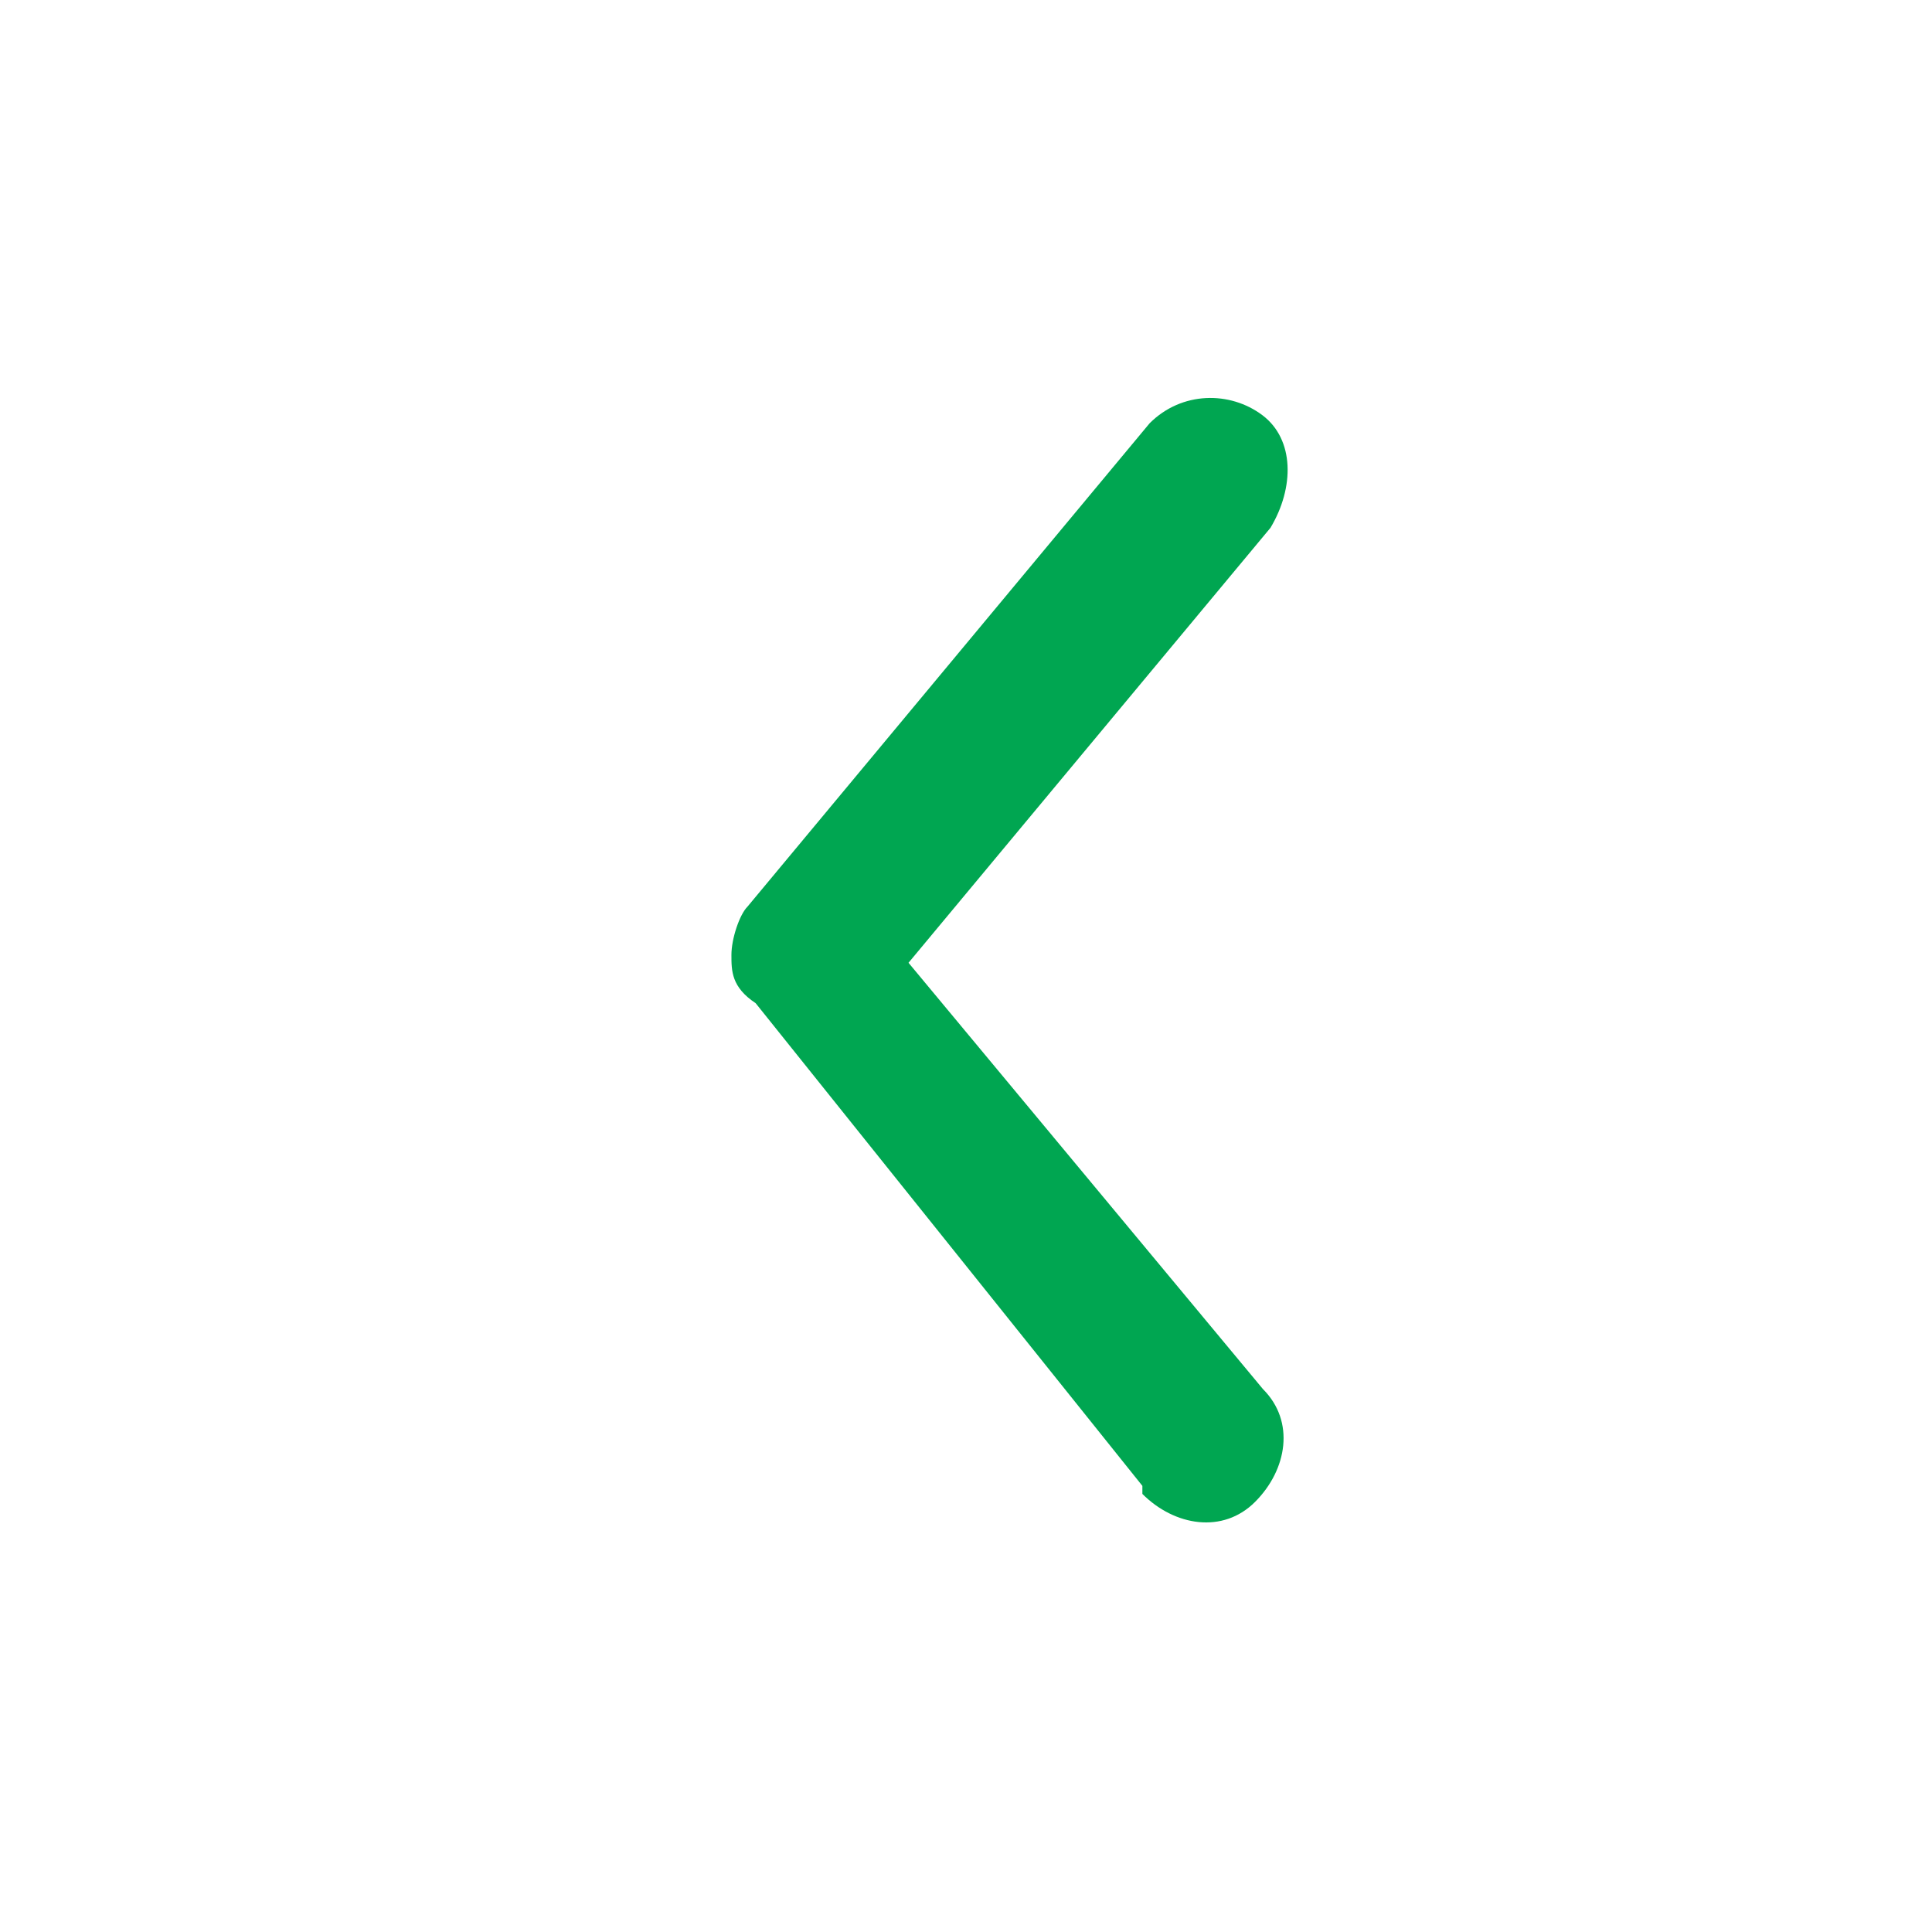
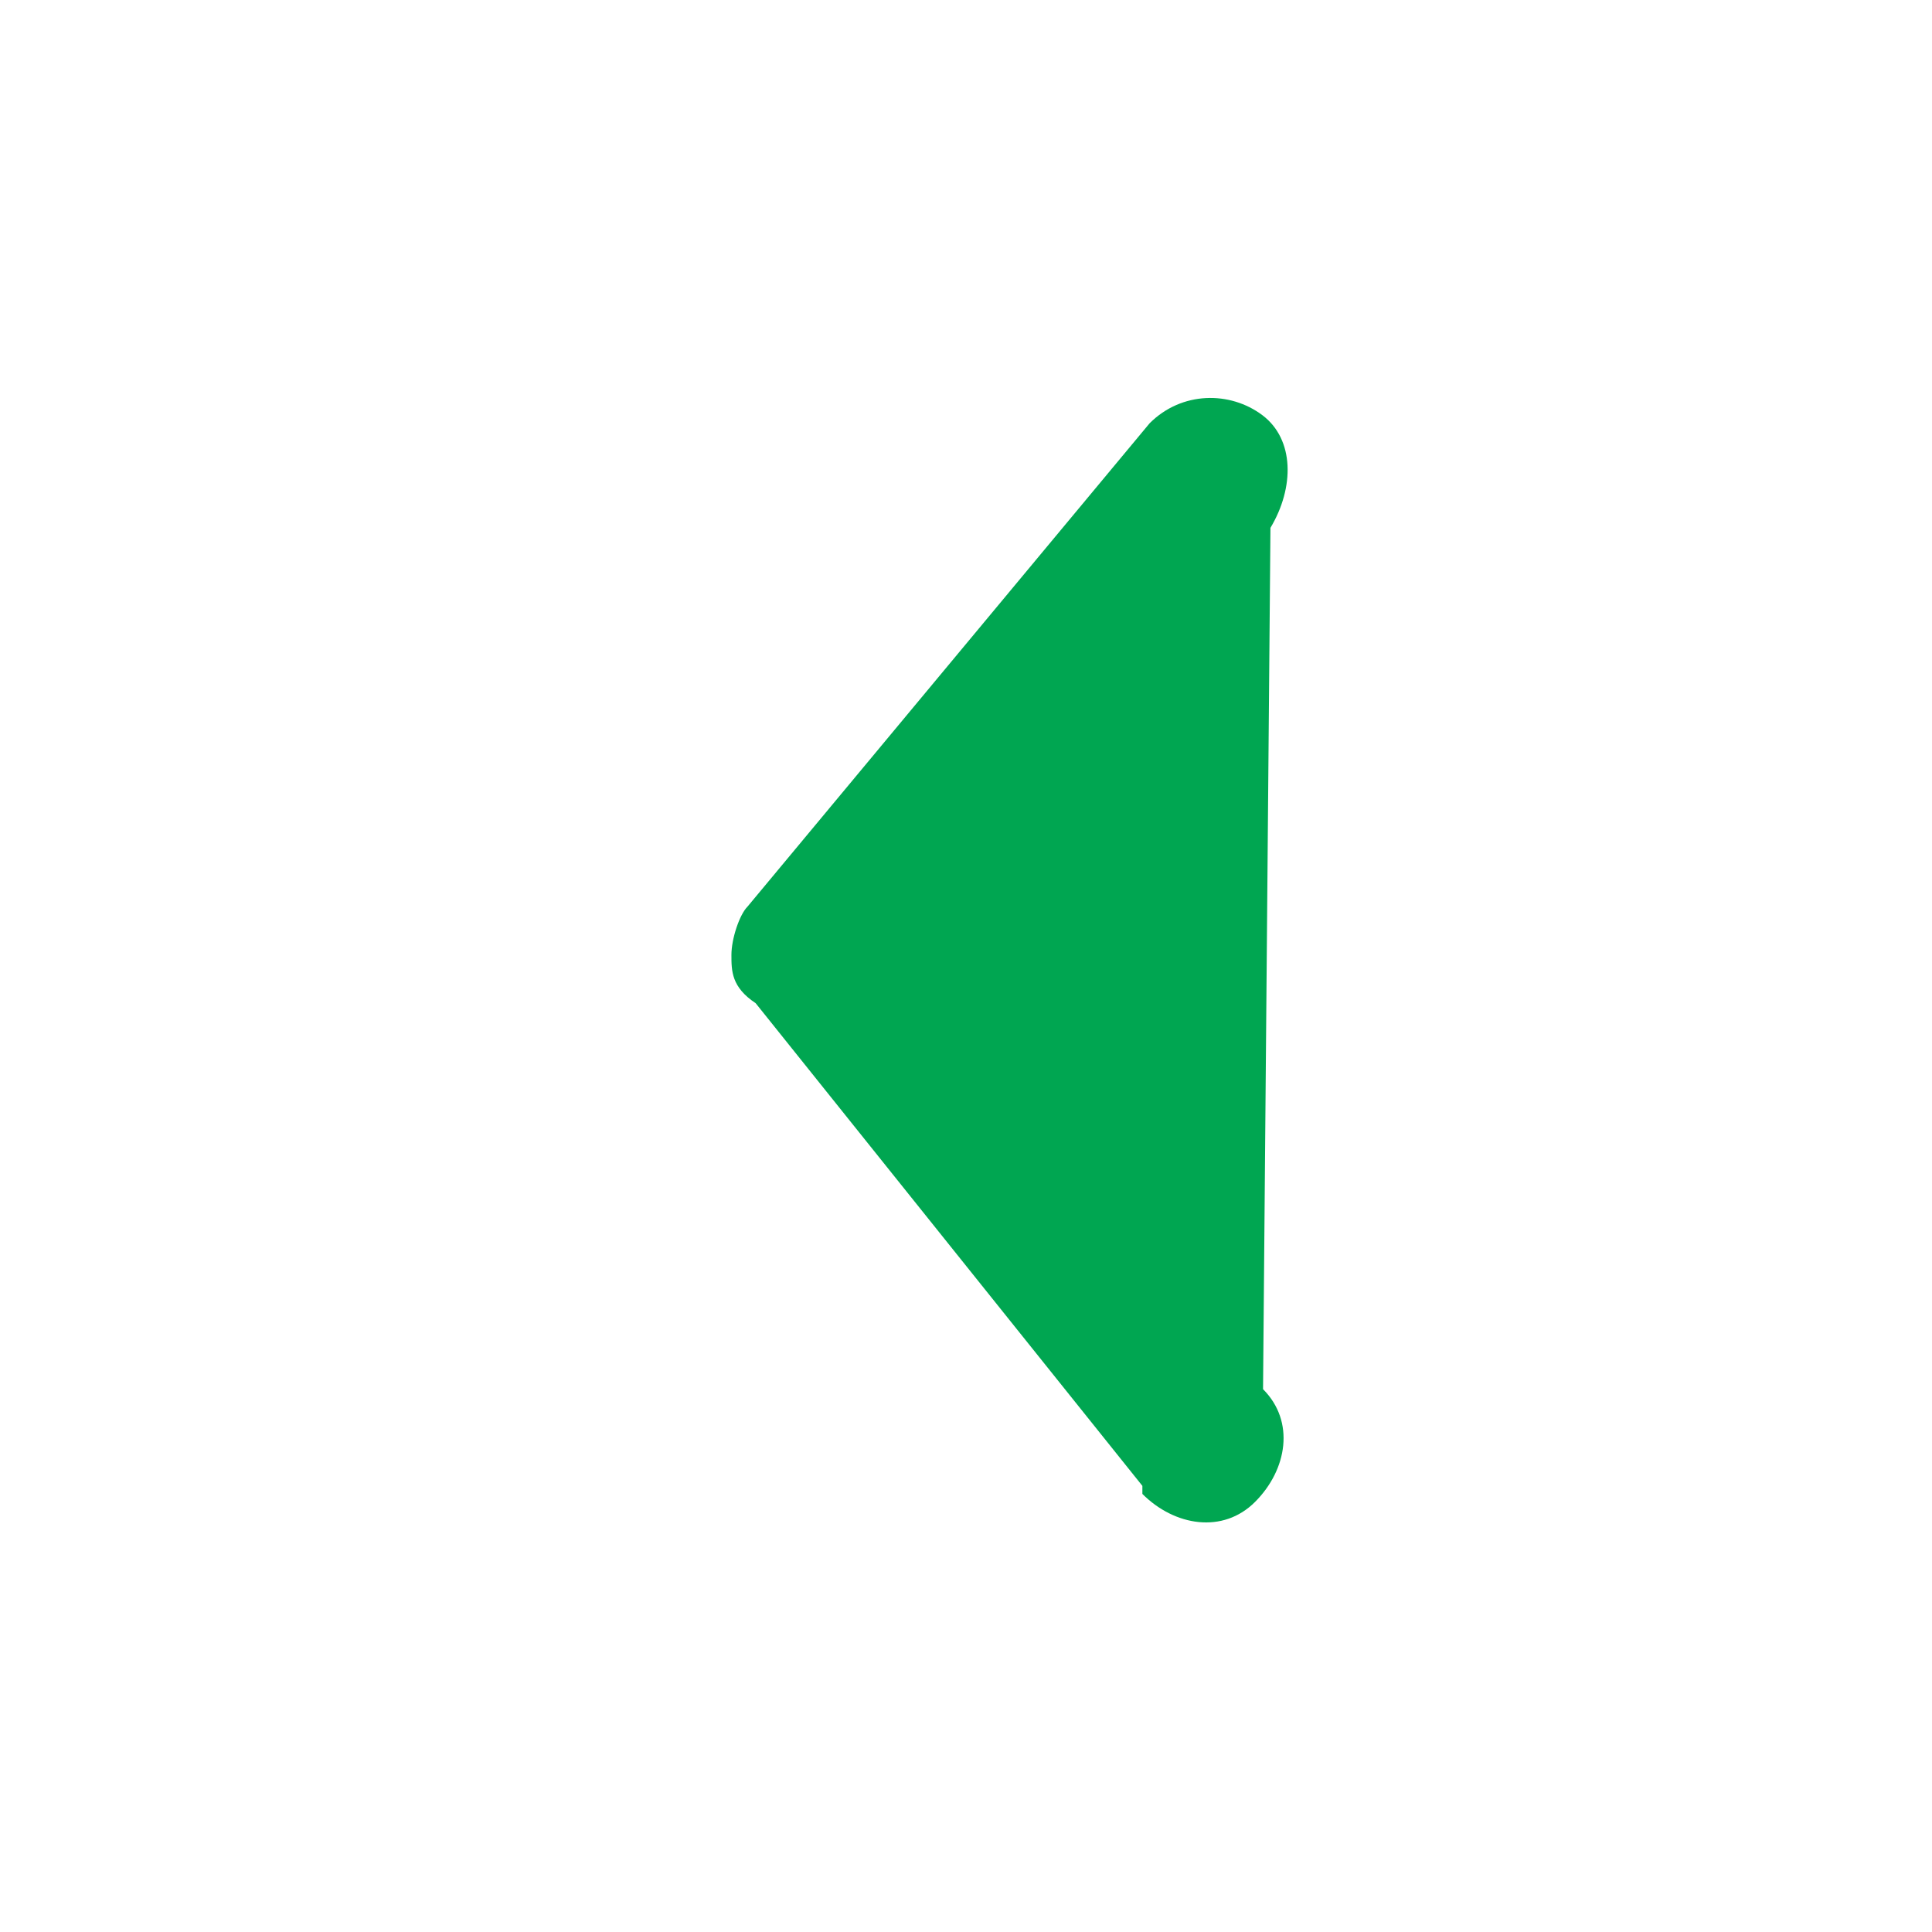
<svg xmlns="http://www.w3.org/2000/svg" viewBox="0 0 24 24" xml:space="preserve" style="fill: #00a651">
-   <path d="M9.086,11.862C9.086,11.662 9.186,11.362 9.286,11.262L14.281,5.258C14.681,4.858 15.281,4.857 15.681,5.157C16.081,5.457 16.082,6.057 15.782,6.557L11.286,11.96L15.69,17.257C16.09,17.657 15.991,18.257 15.591,18.657C15.192,19.057 14.591,18.958 14.191,18.558L14.191,18.458L9.387,12.462C9.086,12.262 9.086,12.062 9.086,11.862Z" />
+   <path d="M9.086,11.862C9.086,11.662 9.186,11.362 9.286,11.262L14.281,5.258C14.681,4.858 15.281,4.857 15.681,5.157C16.081,5.457 16.082,6.057 15.782,6.557L15.69,17.257C16.09,17.657 15.991,18.257 15.591,18.657C15.192,19.057 14.591,18.958 14.191,18.558L14.191,18.458L9.387,12.462C9.086,12.262 9.086,12.062 9.086,11.862Z" />
</svg>